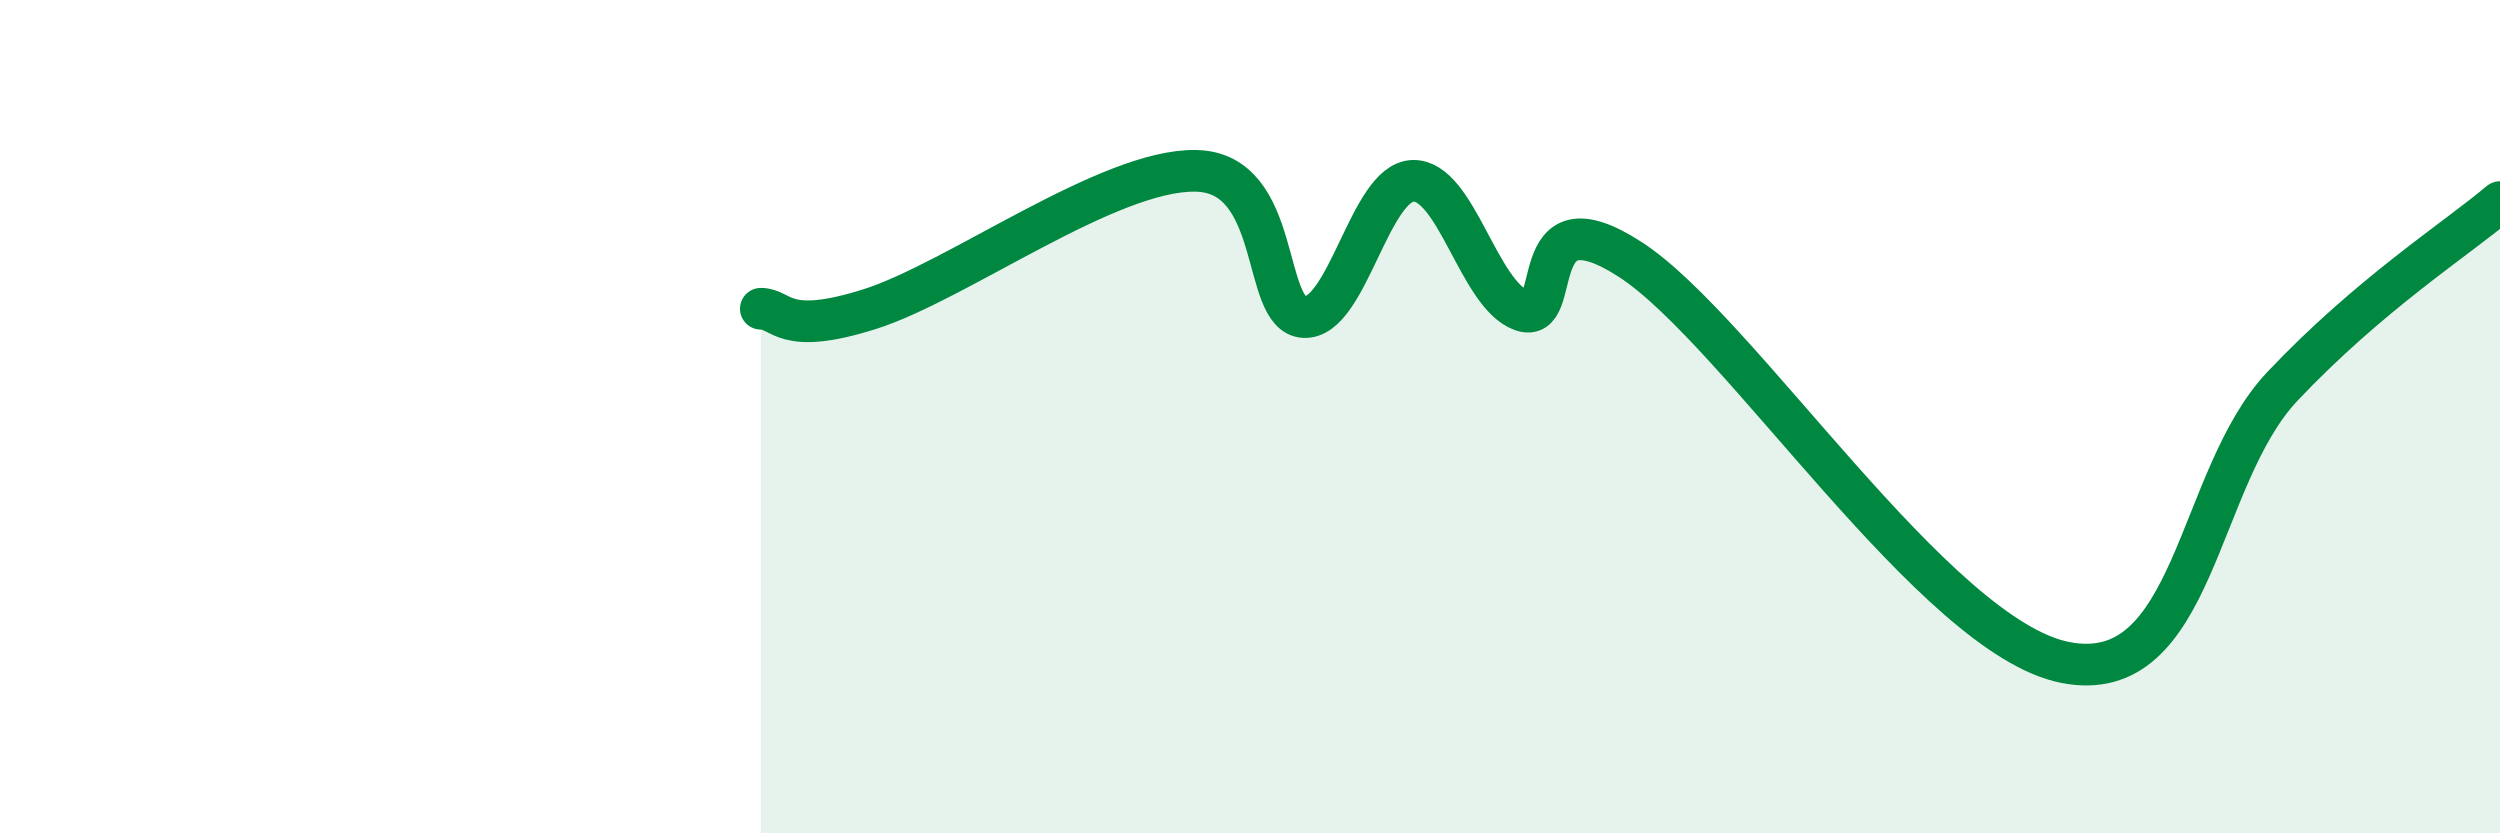
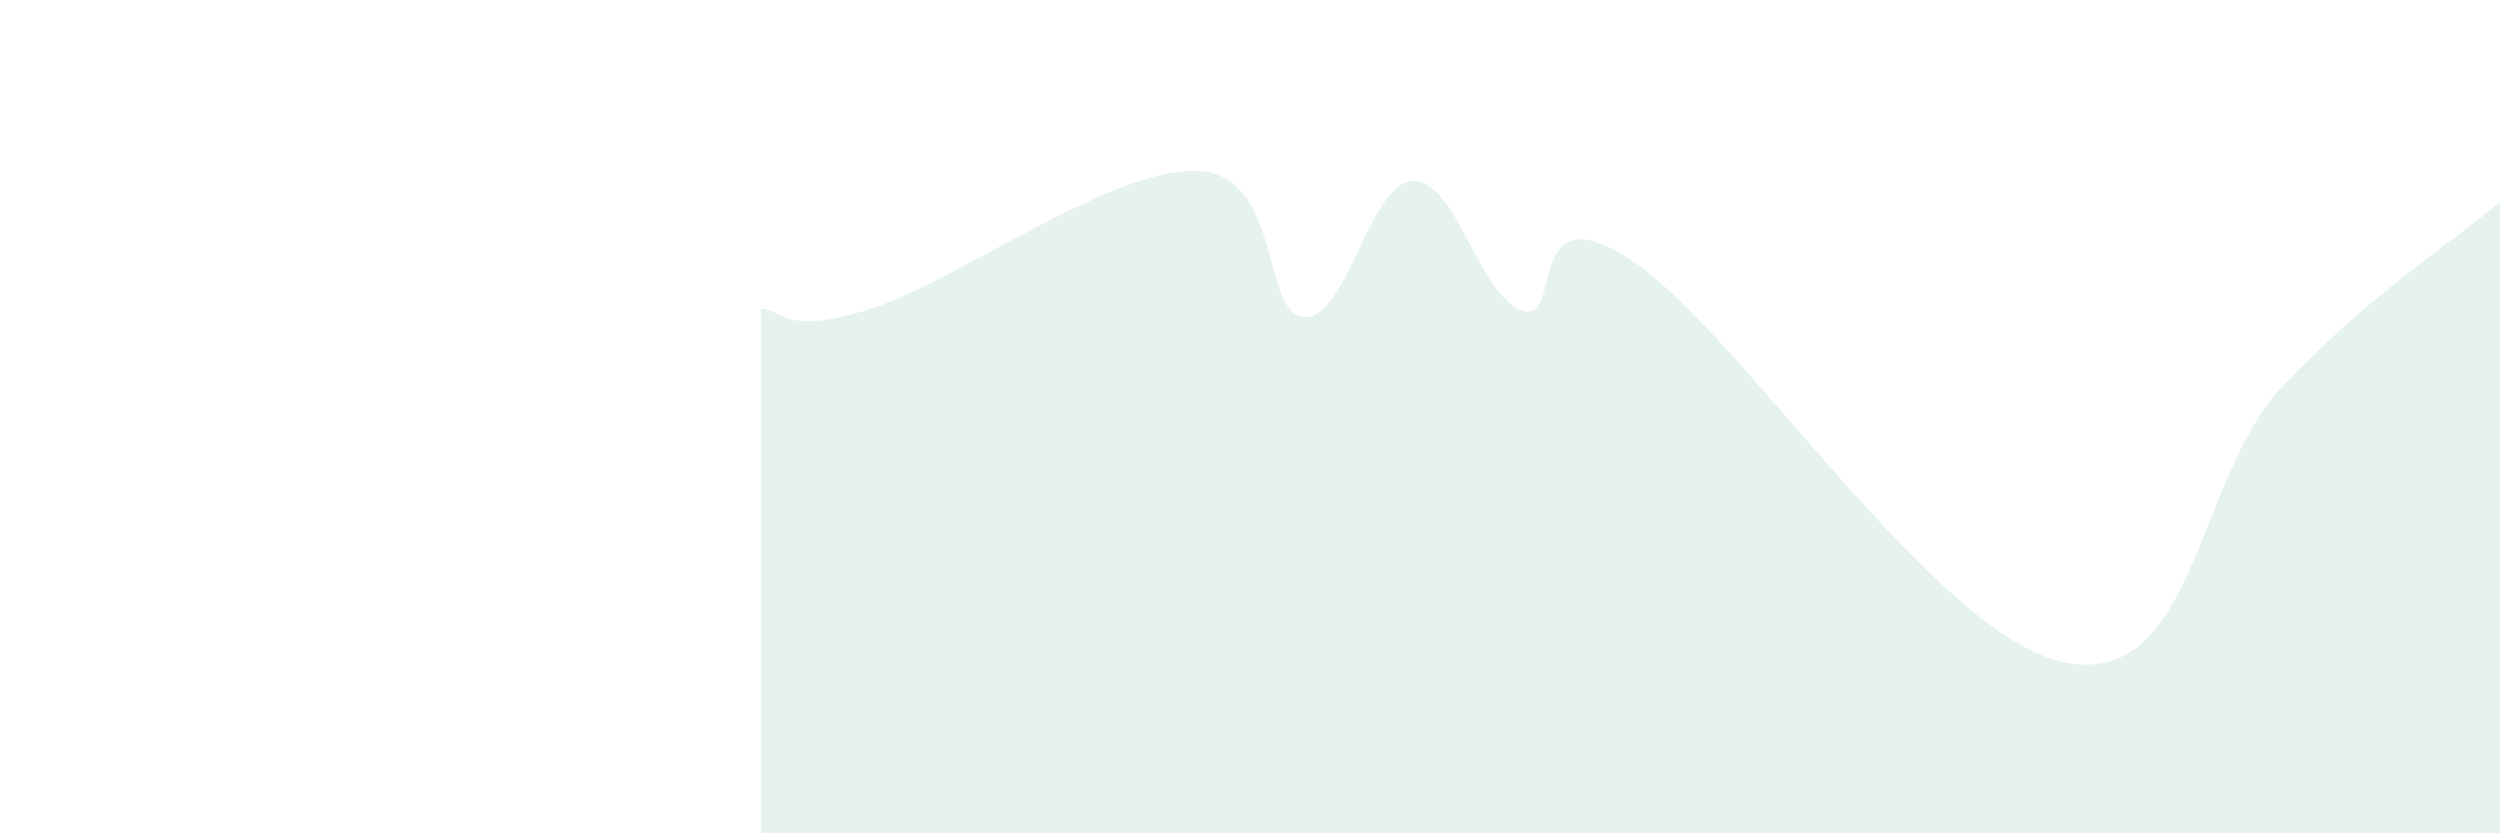
<svg xmlns="http://www.w3.org/2000/svg" width="60" height="20" viewBox="0 0 60 20">
-   <path d="M 18.26,7.41 C 18.78,7.41 18.78,8.08 20.87,7.42 C 22.96,6.76 26.61,4.06 28.7,4.1 C 30.79,4.14 30.26,7.56 31.3,7.61 C 32.34,7.66 32.87,4.37 33.91,4.34 C 34.95,4.31 35.48,7.07 36.52,7.45 C 37.56,7.83 36.52,4.54 39.13,6.23 C 41.74,7.92 46.44,15.29 49.57,15.9 C 52.7,16.51 52.69,11.48 54.78,9.27 C 56.87,7.06 58.96,5.73 60,4.85L60 20L18.26 20Z" fill="#008740" opacity="0.1" stroke-linecap="round" stroke-linejoin="round" />
-   <path d="M 18.26,7.41 C 18.78,7.41 18.78,8.08 20.87,7.42 C 22.96,6.76 26.61,4.06 28.7,4.1 C 30.79,4.14 30.26,7.56 31.3,7.61 C 32.34,7.66 32.87,4.37 33.91,4.34 C 34.95,4.31 35.48,7.07 36.52,7.45 C 37.56,7.83 36.52,4.54 39.13,6.23 C 41.74,7.92 46.44,15.29 49.57,15.9 C 52.7,16.51 52.69,11.48 54.78,9.27 C 56.87,7.06 58.96,5.73 60,4.85" stroke="#008740" stroke-width="1" fill="none" stroke-linecap="round" stroke-linejoin="round" />
+   <path d="M 18.26,7.41 C 18.78,7.41 18.78,8.08 20.87,7.42 C 22.96,6.76 26.61,4.06 28.7,4.1 C 30.79,4.14 30.26,7.56 31.3,7.61 C 32.34,7.66 32.87,4.37 33.91,4.34 C 34.95,4.31 35.48,7.07 36.52,7.45 C 37.56,7.83 36.52,4.54 39.13,6.23 C 41.74,7.92 46.44,15.29 49.57,15.9 C 52.7,16.51 52.69,11.48 54.78,9.27 C 56.87,7.06 58.96,5.73 60,4.85L60 20L18.26 20" fill="#008740" opacity="0.1" stroke-linecap="round" stroke-linejoin="round" />
</svg>